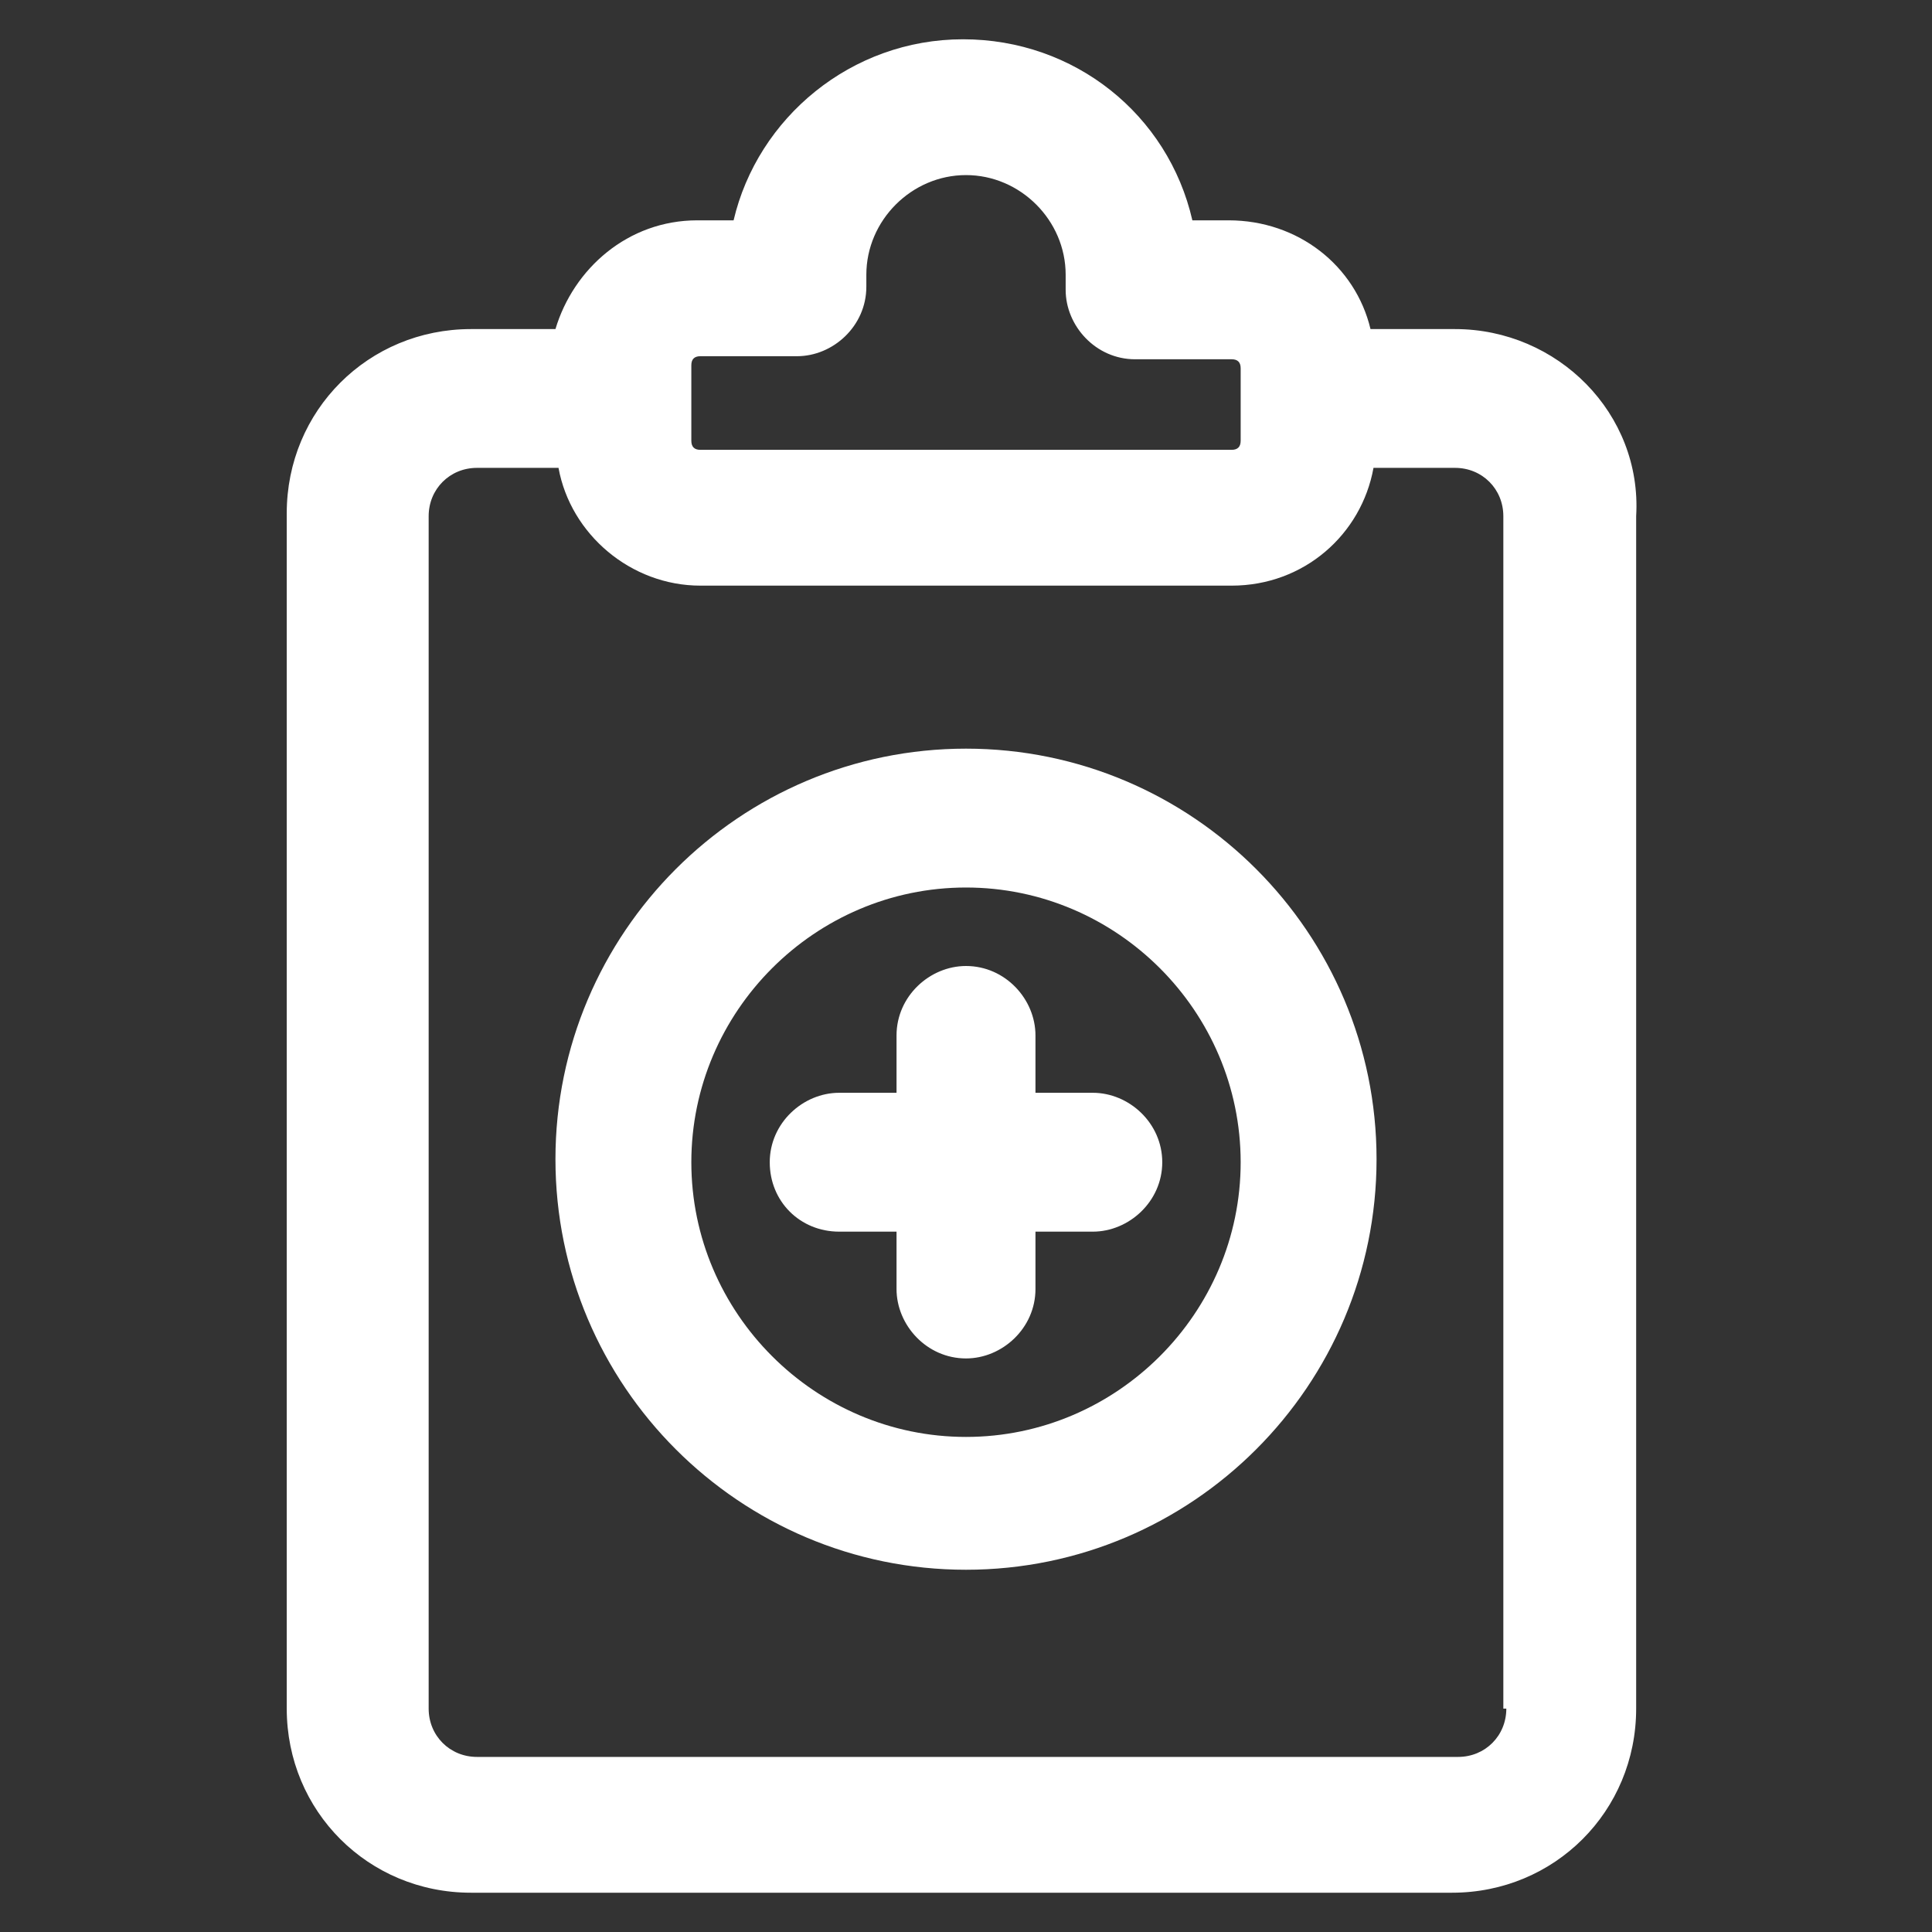
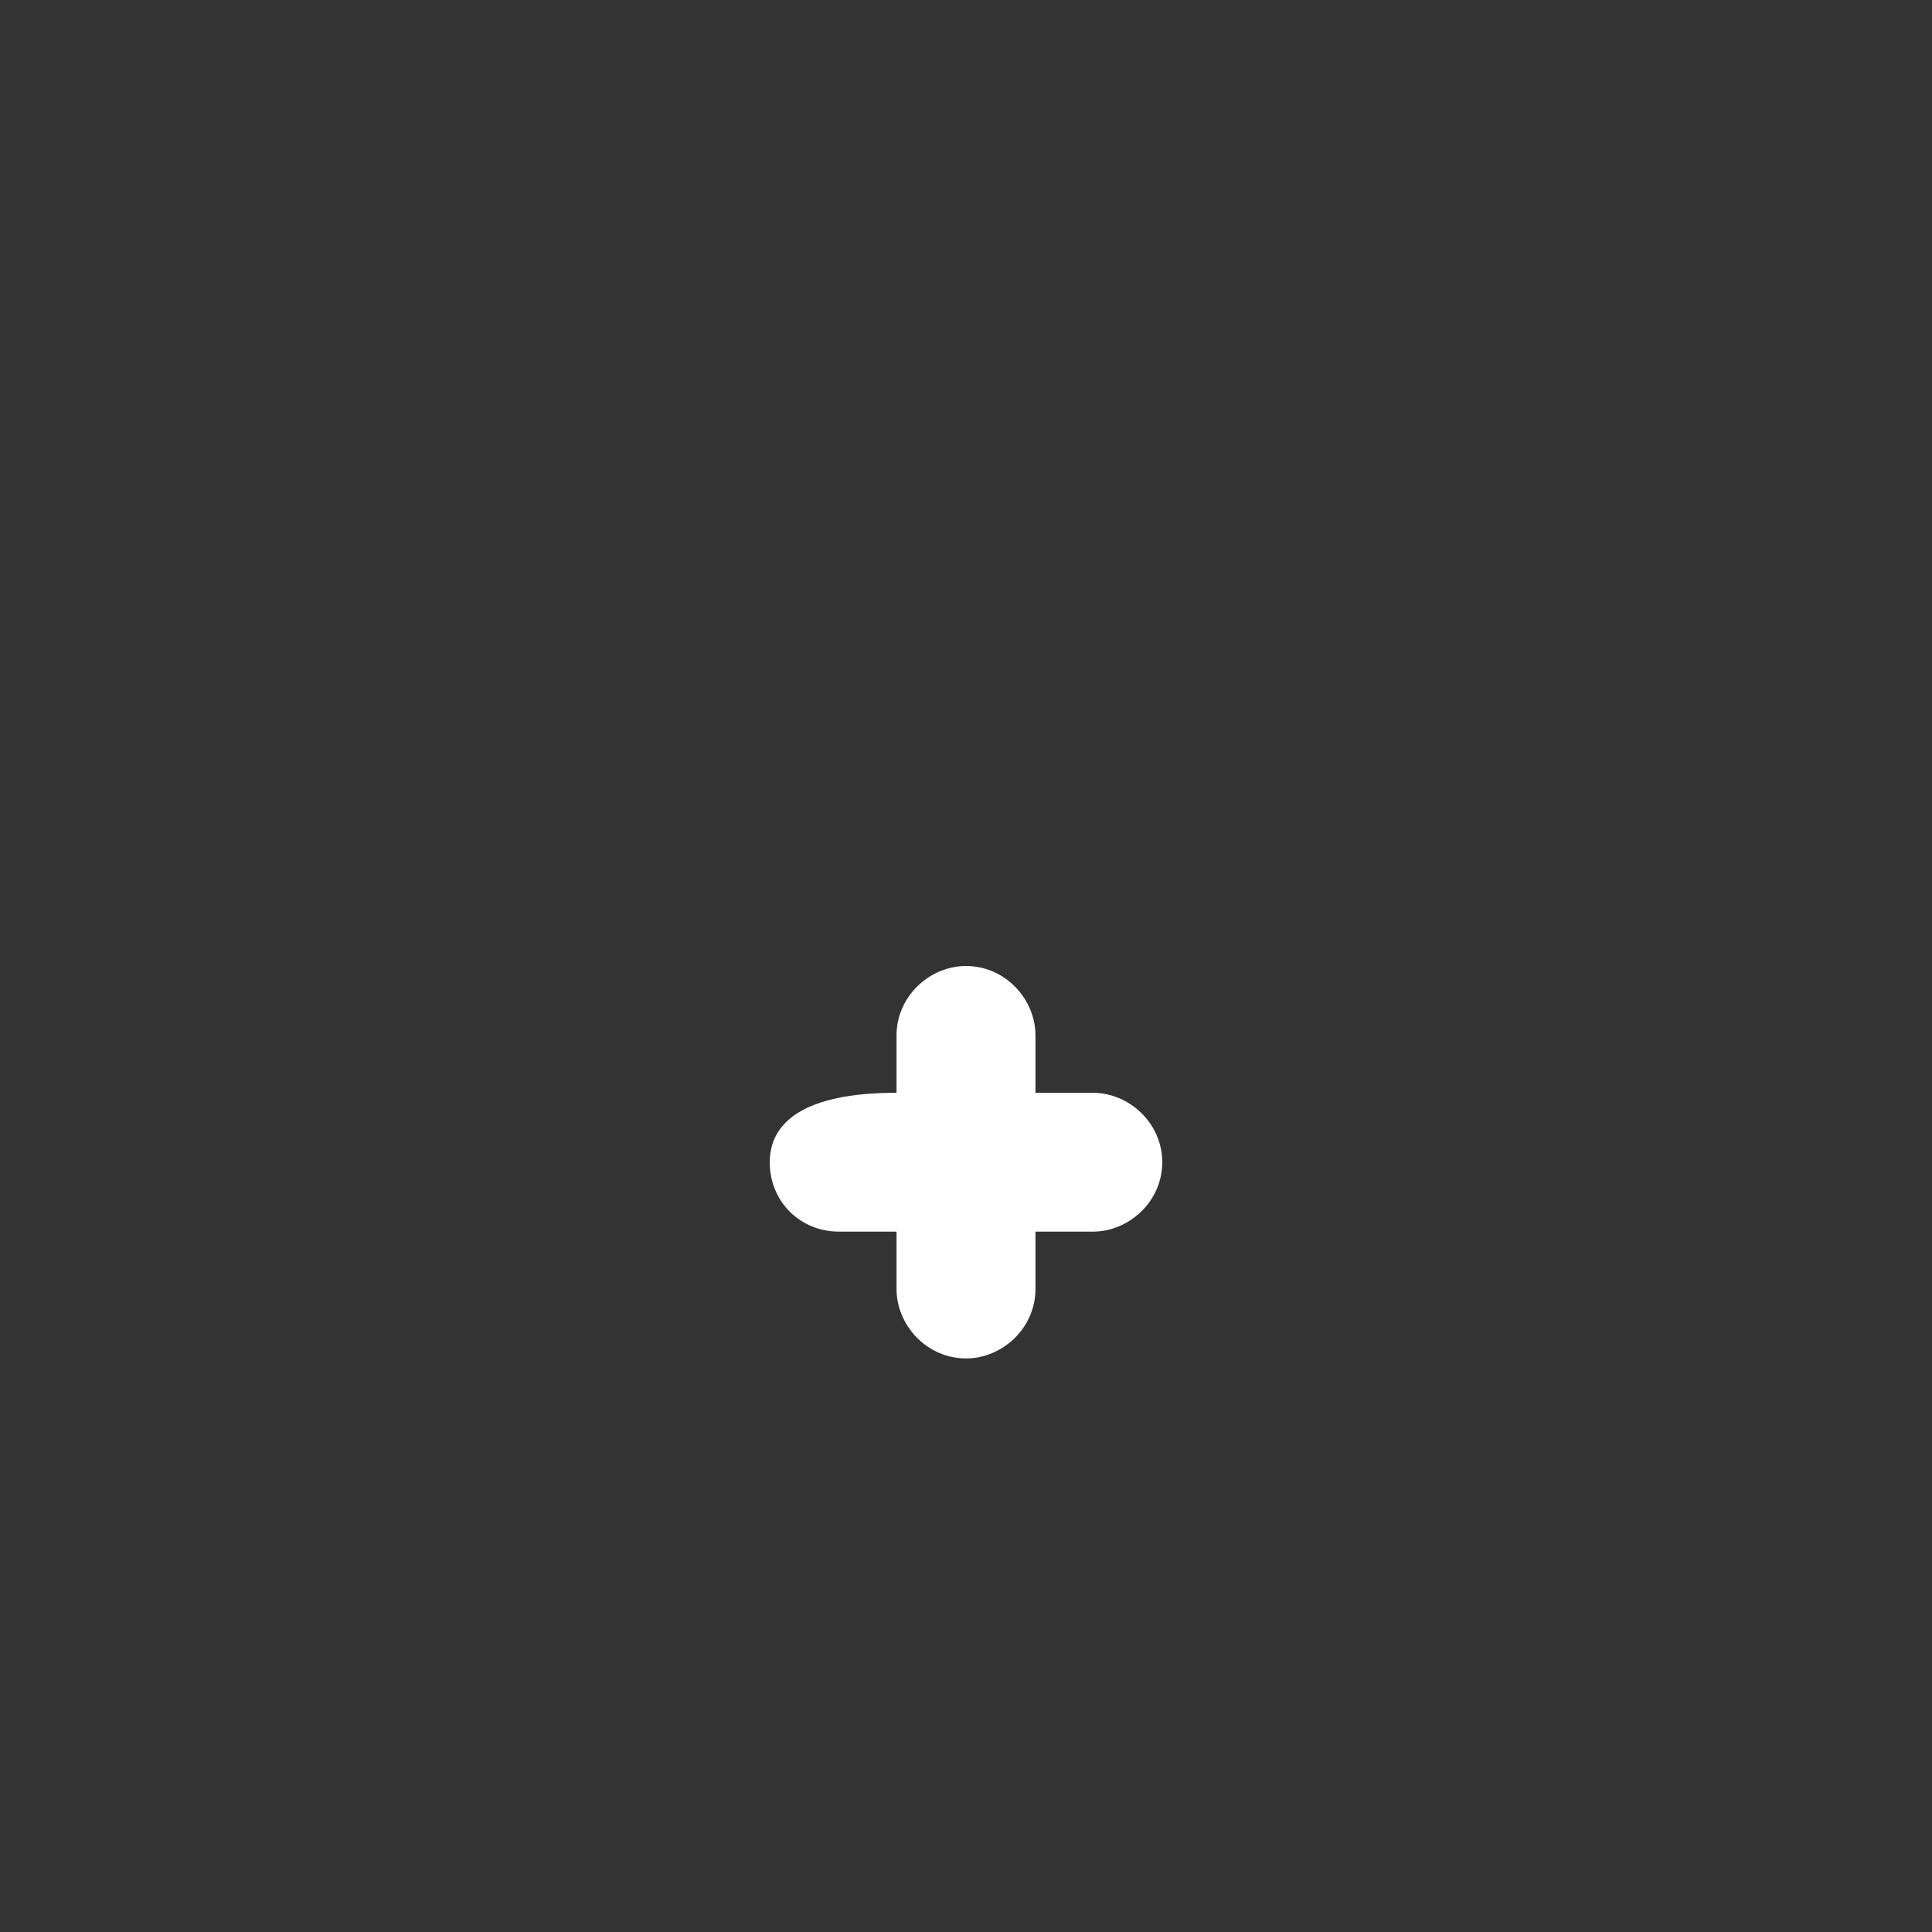
<svg xmlns="http://www.w3.org/2000/svg" width="24" height="24" viewBox="0 0 24 24" fill="none">
  <rect x="0" y="0" width="24" height="24" fill="#333333" stroke="none" />
-   <path d="M18.075 4.088H17.025C16.837 3.3 16.125 2.737 15.262 2.737H14.812C14.512 1.425 13.35 0.488 11.963 0.488C10.575 0.488 9.412 1.462 9.113 2.737H8.662C7.8 2.737 7.125 3.337 6.9 4.088H5.85C4.575 4.088 3.562 5.1 3.562 6.375V21.225C3.562 22.5 4.575 23.512 5.85 23.512H18.038C19.312 23.512 20.325 22.5 20.325 21.225V6.412C20.4 5.138 19.35 4.088 18.075 4.088ZM8.588 4.537C8.588 4.463 8.625 4.425 8.7 4.425H9.9C10.35 4.425 10.762 4.05 10.762 3.562V3.413C10.762 2.737 11.325 2.175 12 2.175C12.675 2.175 13.238 2.737 13.238 3.413V3.6C13.238 4.05 13.613 4.463 14.1 4.463H15.3C15.375 4.463 15.412 4.5 15.412 4.575V5.475C15.412 5.55 15.375 5.588 15.3 5.588H8.7C8.625 5.588 8.588 5.55 8.588 5.475V4.537ZM18.712 21.225C18.712 21.562 18.45 21.825 18.113 21.825H5.925C5.588 21.825 5.325 21.562 5.325 21.225V6.412C5.325 6.075 5.588 5.812 5.925 5.812H6.938C7.088 6.638 7.838 7.275 8.7 7.275H15.3C16.2 7.275 16.913 6.638 17.062 5.812H18.075C18.413 5.812 18.675 6.075 18.675 6.412V21.225H18.712Z" fill="white" />
-   <path d="M13.575 13.575H12.863V12.863C12.863 12.412 12.488 12 12 12C11.55 12 11.137 12.375 11.137 12.863V13.575H10.425C9.975 13.575 9.562 13.95 9.562 14.438C9.562 14.925 9.938 15.3 10.425 15.3H11.137V16.012C11.137 16.462 11.512 16.875 12 16.875C12.45 16.875 12.863 16.5 12.863 16.012V15.3H13.575C14.025 15.3 14.438 14.925 14.438 14.438C14.438 13.95 14.025 13.575 13.575 13.575Z" fill="white" />
-   <path d="M12 9.3C9.188 9.3 6.9 11.588 6.9 14.4C6.9 17.212 9.188 19.5 12 19.5C14.812 19.5 17.1 17.212 17.1 14.4C17.1 11.588 14.812 9.3 12 9.3ZM12 17.85C10.125 17.85 8.588 16.312 8.588 14.438C8.588 12.562 10.125 11.025 12 11.025C13.875 11.025 15.412 12.562 15.412 14.438C15.412 16.312 13.875 17.85 12 17.85Z" fill="white" />
+   <path d="M13.575 13.575H12.863V12.863C12.863 12.412 12.488 12 12 12C11.55 12 11.137 12.375 11.137 12.863V13.575C9.975 13.575 9.562 13.95 9.562 14.438C9.562 14.925 9.938 15.3 10.425 15.3H11.137V16.012C11.137 16.462 11.512 16.875 12 16.875C12.45 16.875 12.863 16.5 12.863 16.012V15.3H13.575C14.025 15.3 14.438 14.925 14.438 14.438C14.438 13.95 14.025 13.575 13.575 13.575Z" fill="white" />
</svg>